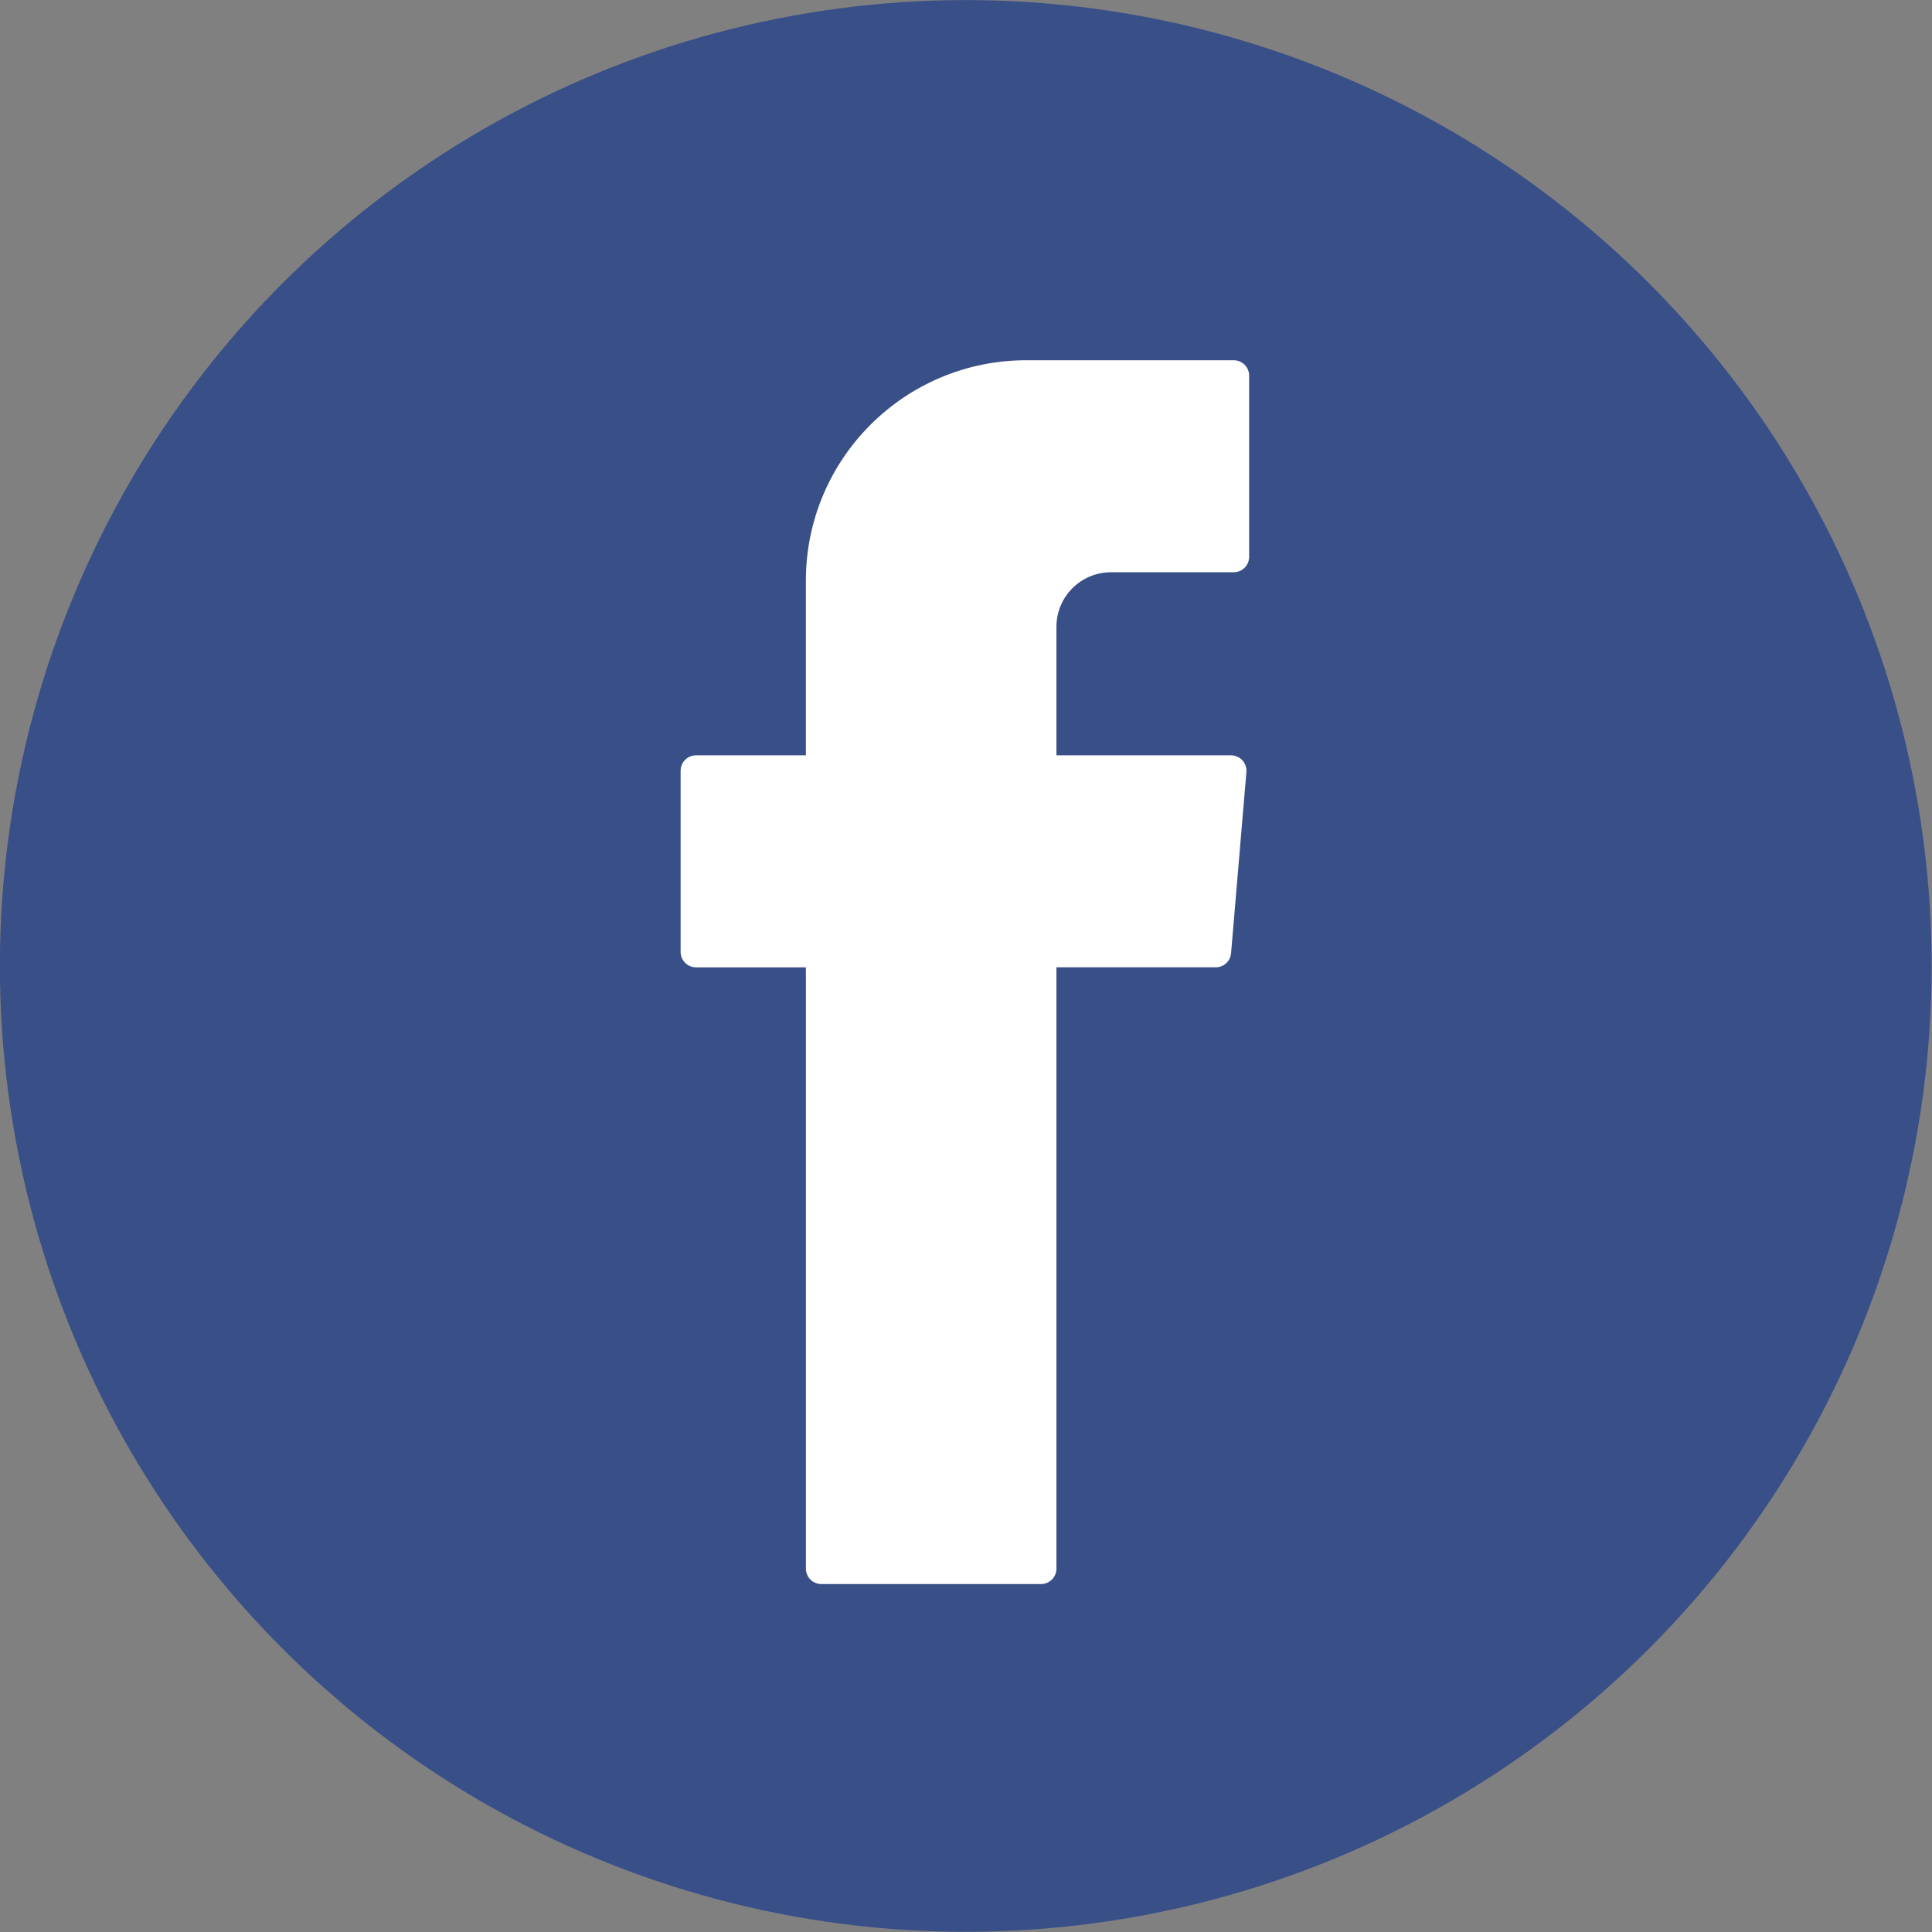
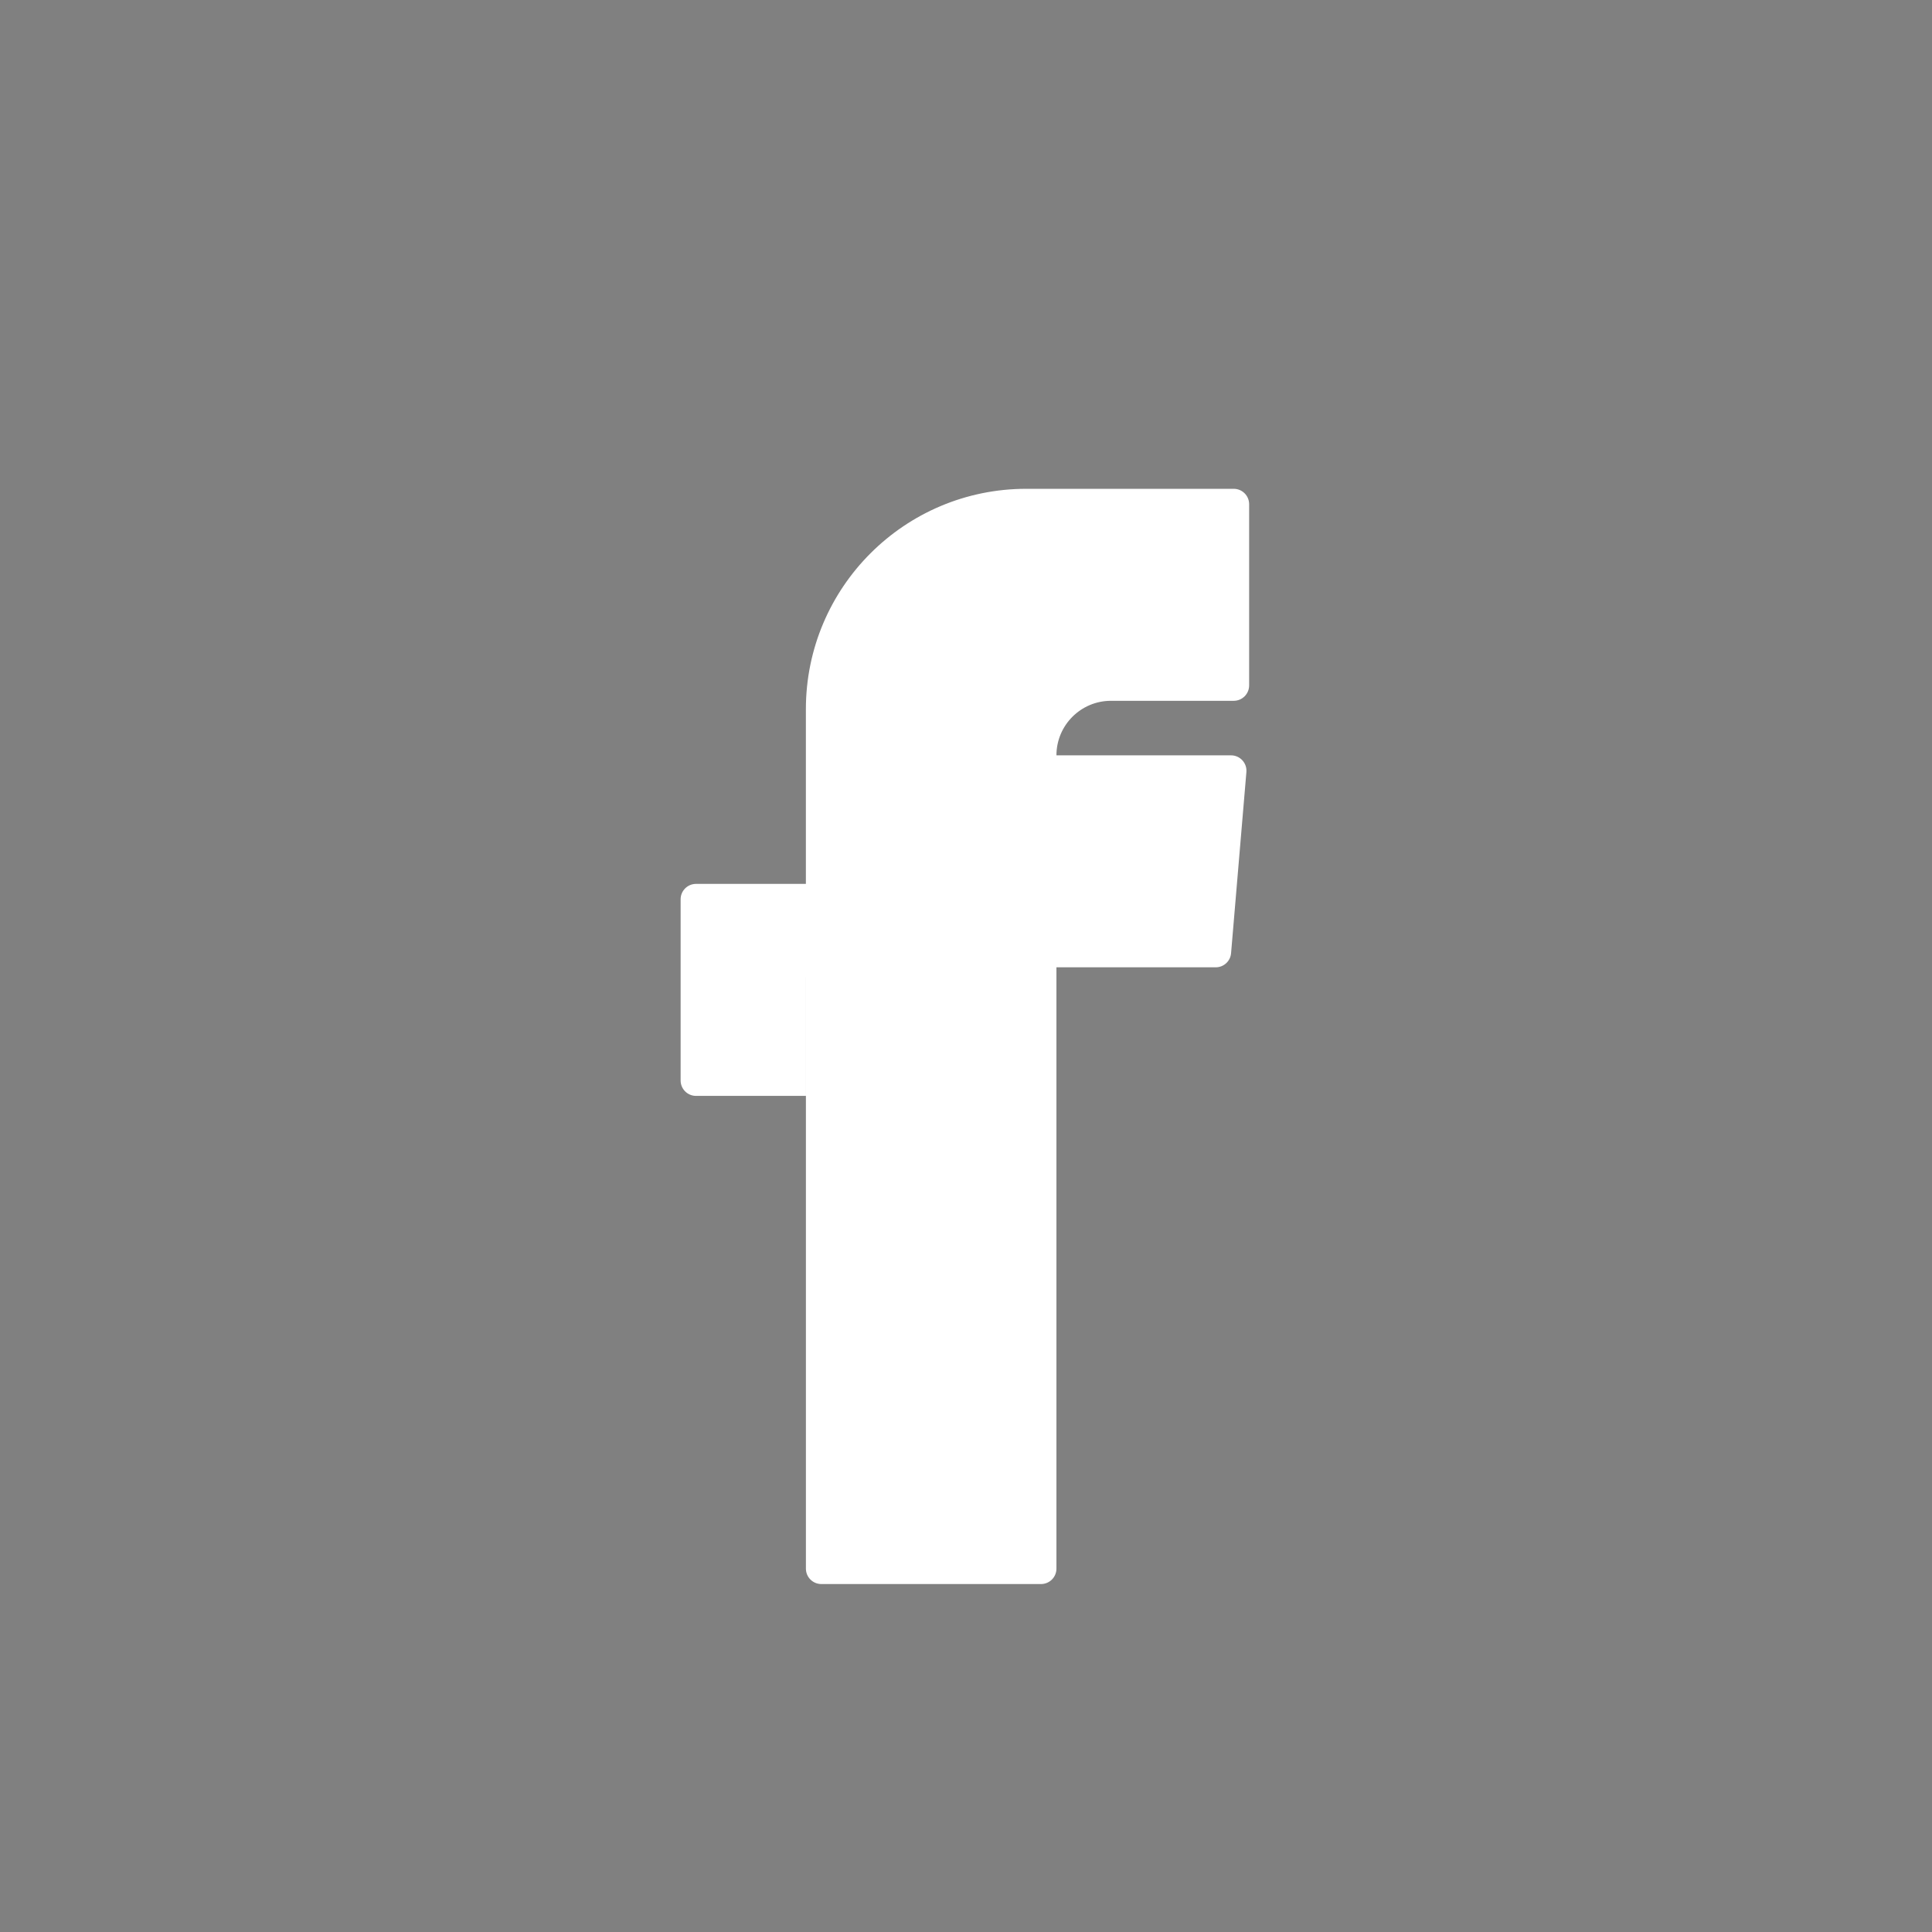
<svg xmlns="http://www.w3.org/2000/svg" version="1.1" x="0px" y="0px" width="64.686px" height="64.687px" viewBox="0 0 64.686 64.687" style="overflow:visible;enable-background:new 0 0 64.686 64.687;" xml:space="preserve">
  <rect x="0" y="0" width="64.686" height="64.687" fill="#808080" stroke="none" />
  <style type="text/css">
	.st0{fill:#394F88;}
	.st1{fill-rule:evenodd;clip-rule:evenodd;fill:#FFFFFF;}
</style>
  <defs>
</defs>
-   <ellipse transform="matrix(0.382 -0.924 0.924 0.382 -9.905 49.871)" class="st0" cx="32.343" cy="32.343" rx="32.343" ry="32.343" />
-   <path class="st1" d="M26.983,32.71v19.81c0,0.285,0.231,0.516,0.516,0.516h7.356c0.285,0,0.516-0.231,0.516-0.516V32.387h5.333  c0.268,0,0.492-0.205,0.514-0.472l0.513-6.066c0.025-0.301-0.212-0.559-0.514-0.559h-5.846v-4.304c0-1.009,0.818-1.826,1.826-1.826  h4.11c0.285,0,0.516-0.231,0.516-0.516v-6.066c0-0.285-0.231-0.516-0.516-0.516h-6.945c-4.076,0-7.38,3.304-7.38,7.38v5.848h-3.678  c-0.285,0-0.516,0.231-0.516,0.516v6.066c0,0.285,0.231,0.516,0.516,0.516h3.678V32.71z" />
+   <path class="st1" d="M26.983,32.71v19.81c0,0.285,0.231,0.516,0.516,0.516h7.356c0.285,0,0.516-0.231,0.516-0.516V32.387h5.333  c0.268,0,0.492-0.205,0.514-0.472l0.513-6.066c0.025-0.301-0.212-0.559-0.514-0.559h-5.846c0-1.009,0.818-1.826,1.826-1.826  h4.11c0.285,0,0.516-0.231,0.516-0.516v-6.066c0-0.285-0.231-0.516-0.516-0.516h-6.945c-4.076,0-7.38,3.304-7.38,7.38v5.848h-3.678  c-0.285,0-0.516,0.231-0.516,0.516v6.066c0,0.285,0.231,0.516,0.516,0.516h3.678V32.71z" />
</svg>